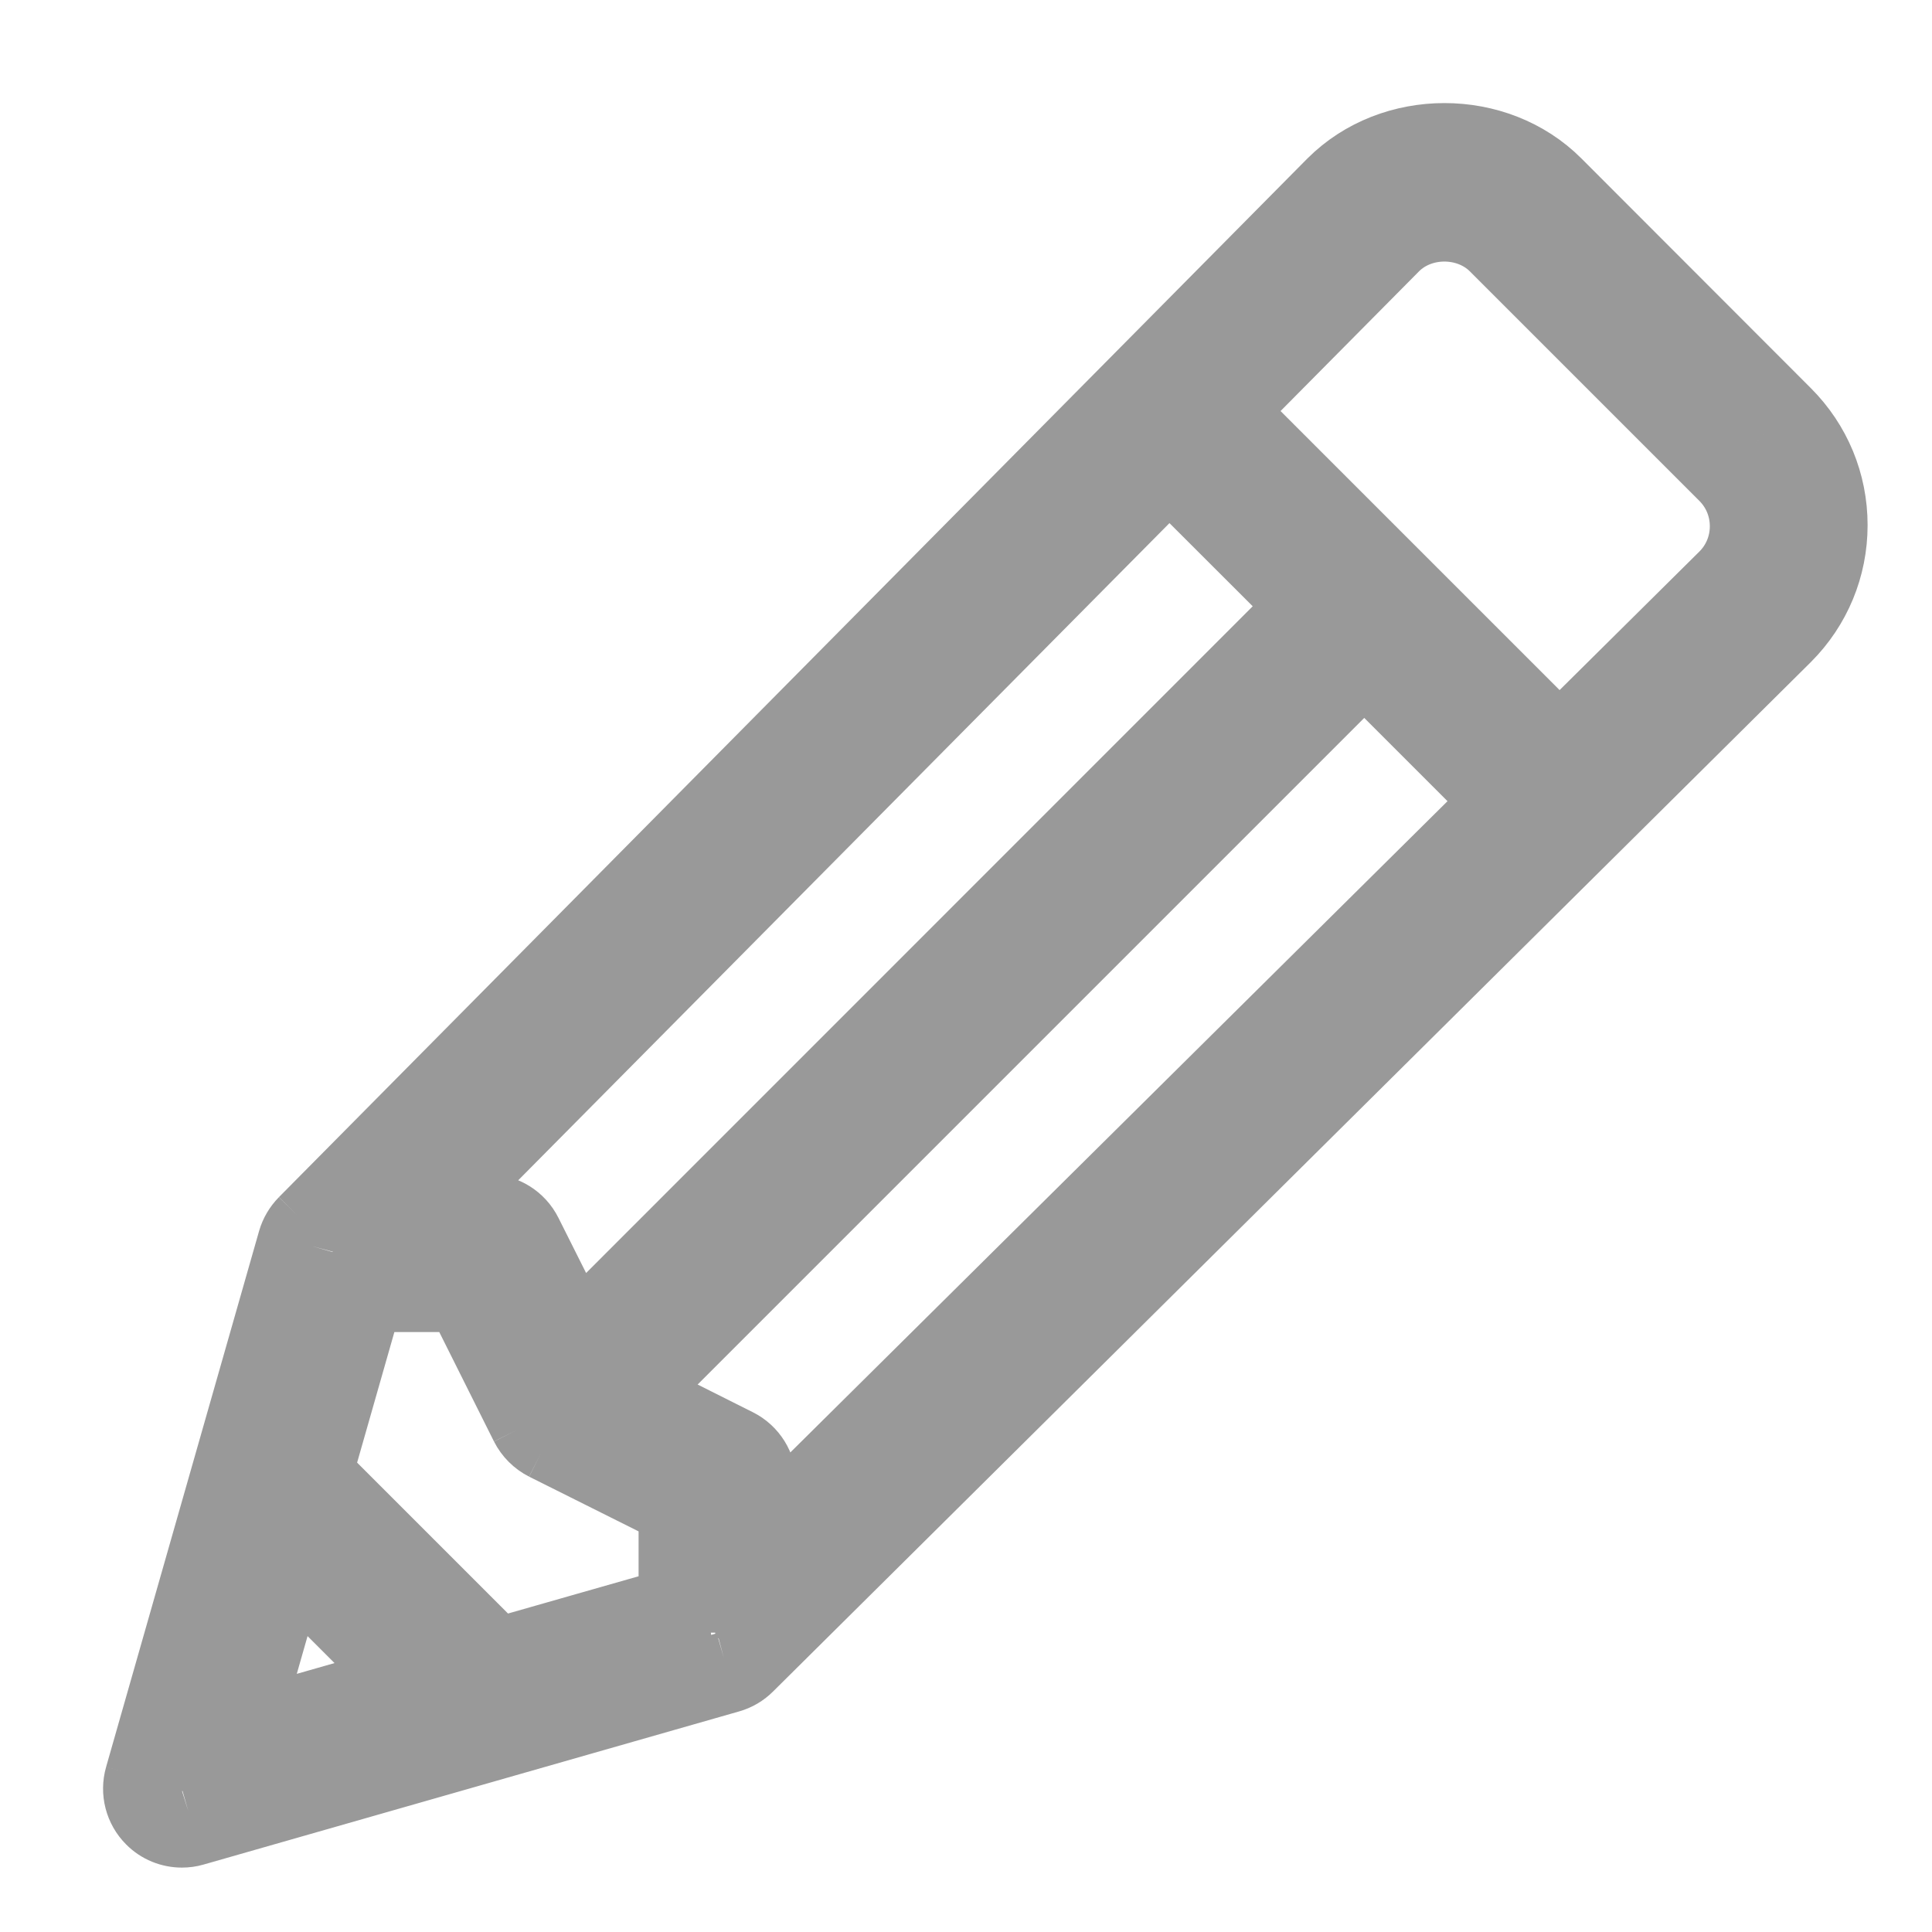
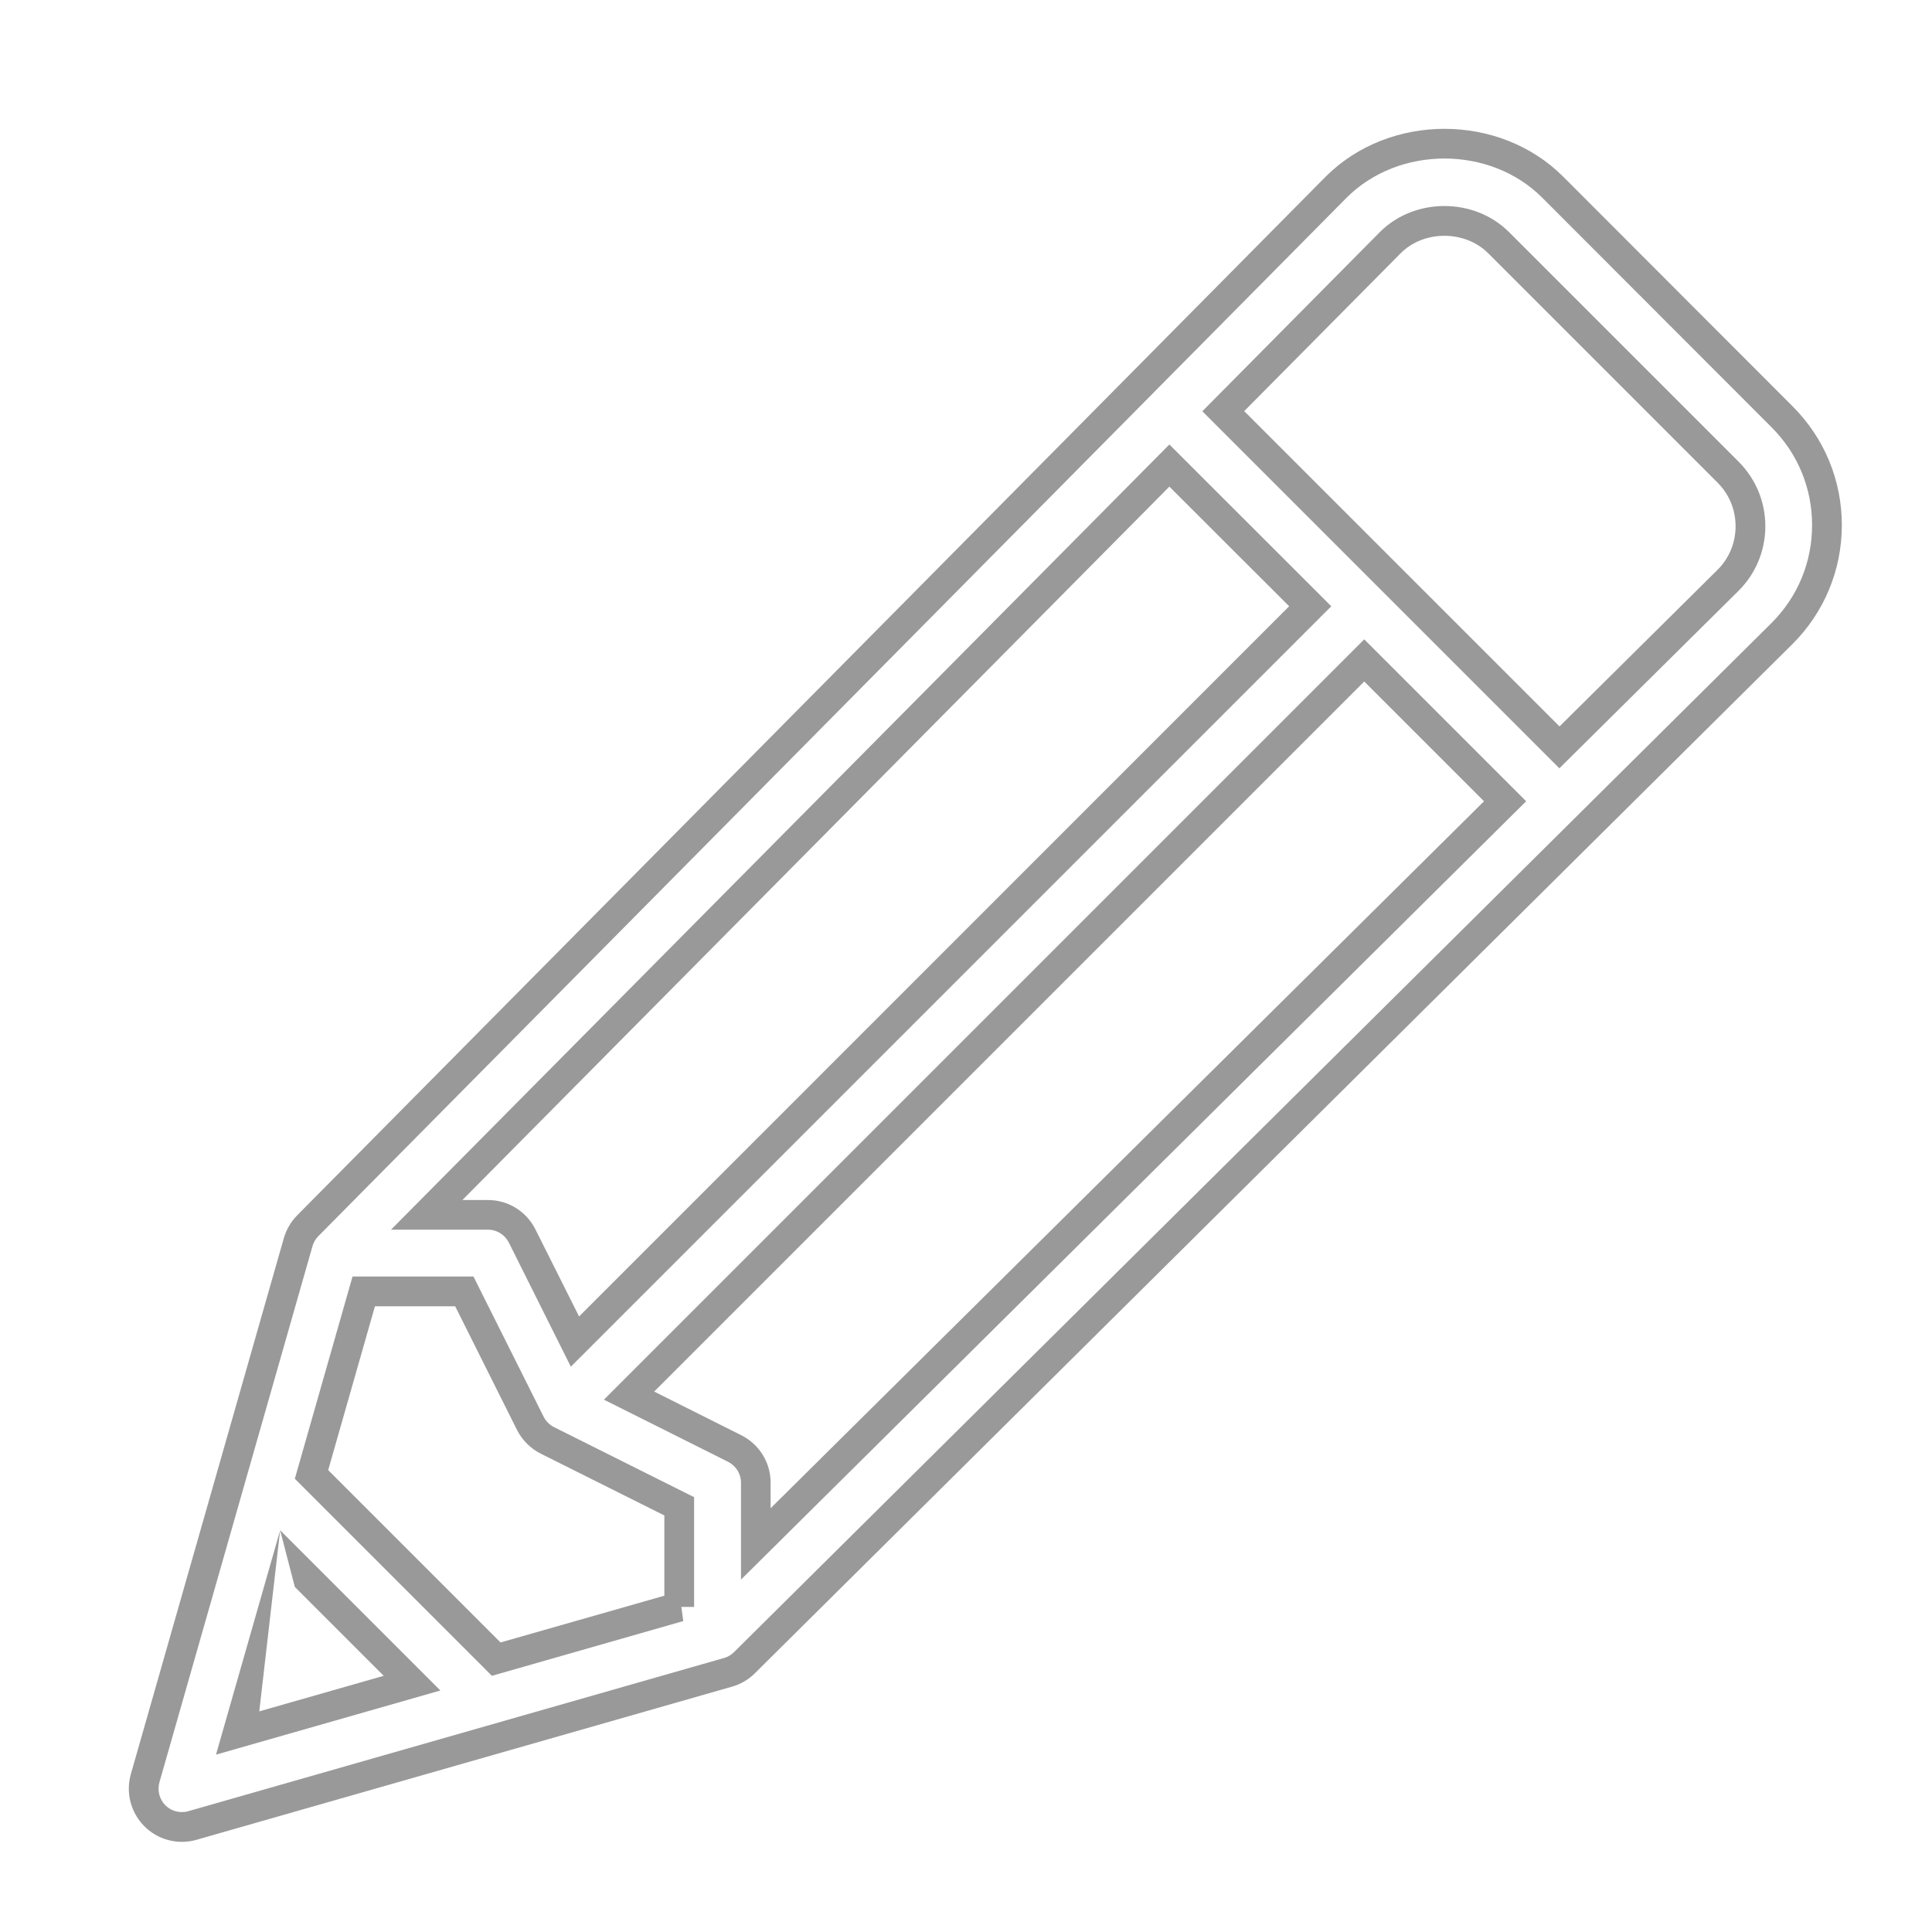
<svg xmlns="http://www.w3.org/2000/svg" width="15" height="15" viewBox="0 0 15 15" fill="none">
-   <path fill-rule="evenodd" clip-rule="evenodd" d="M10.292 1.372C10.788 0.876 11.642 0.877 12.136 1.371L13.918 3.155C14.164 3.401 14.3 3.729 14.3 4.077C14.3 4.425 14.164 4.753 13.918 4.999L5.861 12.991C5.812 13.04 5.751 13.076 5.684 13.095L1.526 14.284C1.489 14.295 1.45 14.3 1.412 14.3C1.305 14.3 1.199 14.258 1.121 14.179C1.121 14.179 1.121 14.179 1.121 14.179C1.015 14.073 0.975 13.918 1.016 13.774L2.204 9.612C2.223 9.546 2.259 9.485 2.308 9.435L10.292 1.372ZM10.455 1.535C10.455 1.535 10.455 1.535 10.455 1.535L2.472 9.597C2.45 9.619 2.434 9.646 2.426 9.676C2.426 9.676 2.426 9.676 2.426 9.676L1.238 13.837C1.22 13.901 1.237 13.969 1.284 14.016C1.319 14.051 1.365 14.069 1.412 14.069C1.429 14.069 1.446 14.067 1.462 14.062C1.462 14.062 1.462 14.062 1.462 14.062L5.62 12.873C5.62 12.873 5.62 12.873 5.62 12.873C5.65 12.865 5.677 12.849 5.699 12.827L13.755 4.836C13.755 4.836 13.755 4.836 13.755 4.836C13.958 4.633 14.069 4.364 14.069 4.077C14.069 3.79 13.958 3.521 13.755 3.318L11.973 1.534C11.569 1.13 10.861 1.129 10.455 1.535ZM10.876 1.965C10.876 1.965 10.876 1.965 10.876 1.965L9.66 3.192L12.108 5.64L13.336 4.423C13.336 4.423 13.336 4.423 13.336 4.423C13.425 4.334 13.475 4.214 13.475 4.086C13.475 3.958 13.426 3.838 13.335 3.747L11.553 1.965C11.373 1.786 11.055 1.786 10.876 1.965ZM10.713 1.802C10.982 1.532 11.446 1.532 11.716 1.802L13.498 3.584C13.632 3.718 13.706 3.896 13.706 4.086C13.706 4.275 13.632 4.453 13.499 4.586L12.107 5.965L9.335 3.193L10.713 1.802ZM9.079 3.451L10.336 4.707L4.432 10.611L3.951 9.648C3.92 9.586 3.857 9.547 3.789 9.547H3.036L9.079 3.451ZM9.079 3.778L3.59 9.317H3.789C3.945 9.317 4.087 9.405 4.157 9.545L4.496 10.221L10.009 4.707L9.079 3.778ZM10.592 4.964L11.849 6.221L5.753 12.264V11.511C5.753 11.443 5.714 11.38 5.652 11.349L4.689 10.867L10.592 4.964ZM5.079 10.804L5.755 11.143C5.895 11.213 5.983 11.355 5.983 11.511V11.71L11.522 6.221L10.592 5.291L5.079 10.804ZM2.737 9.911H3.676L4.22 10.998C4.238 11.034 4.266 11.062 4.301 11.08L5.389 11.624V12.476H5.29L5.305 12.586L3.819 13.011L2.289 11.481L2.737 9.911ZM5.158 12.389V11.766L4.198 11.286C4.198 11.286 4.198 11.286 4.198 11.286C4.119 11.246 4.054 11.181 4.014 11.102C4.014 11.102 4.014 11.102 4.014 11.102L3.534 10.142H2.911L2.548 11.414L3.886 12.752L5.158 12.389ZM2.175 11.881L3.419 13.125L1.677 13.623L2.175 11.881ZM2.289 12.321L2.013 13.287L2.979 13.011L2.289 12.321Z" fill="#999999" />
-   <path d="M1.121 14.179C1.199 14.258 1.305 14.3 1.412 14.3C1.45 14.3 1.489 14.295 1.526 14.284L5.684 13.095C5.751 13.076 5.812 13.04 5.861 12.991L13.918 4.999C14.164 4.753 14.3 4.425 14.3 4.077C14.3 3.729 14.164 3.401 13.918 3.155L12.136 1.371C11.642 0.877 10.788 0.876 10.292 1.372L2.308 9.435M1.121 14.179L1.2 14.1M1.121 14.179C1.121 14.179 1.121 14.179 1.121 14.179ZM1.121 14.179C1.015 14.073 0.975 13.918 1.016 13.774M1.016 13.774L1.121 13.804L1.127 13.806M1.016 13.774L2.204 9.612C2.223 9.546 2.259 9.485 2.308 9.435M2.308 9.435L2.39 9.516M10.455 1.535C10.455 1.535 10.455 1.535 10.455 1.535ZM10.455 1.535L2.472 9.597C2.45 9.619 2.434 9.646 2.426 9.676M10.455 1.535C10.861 1.129 11.569 1.13 11.973 1.534M2.426 9.676C2.426 9.676 2.426 9.676 2.426 9.676ZM2.426 9.676L1.238 13.837C1.22 13.901 1.237 13.969 1.284 14.016C1.319 14.051 1.365 14.069 1.412 14.069C1.429 14.069 1.446 14.067 1.462 14.062M1.462 14.062C1.462 14.062 1.462 14.062 1.462 14.062ZM1.462 14.062L5.62 12.873M5.62 12.873C5.62 12.873 5.62 12.873 5.62 12.873ZM5.62 12.873C5.65 12.865 5.677 12.849 5.699 12.827L13.755 4.836M13.755 4.836C13.755 4.836 13.755 4.836 13.755 4.836ZM13.755 4.836C13.958 4.633 14.069 4.364 14.069 4.077C14.069 3.79 13.958 3.521 13.755 3.318M13.755 3.318L13.837 3.236M13.755 3.318L11.973 1.534M11.973 1.534L12.054 1.453M10.876 1.965C10.876 1.965 10.876 1.965 10.876 1.965ZM10.876 1.965L9.66 3.192L12.108 5.64L13.336 4.423M10.876 1.965C11.055 1.786 11.373 1.786 11.553 1.965L13.335 3.747C13.426 3.838 13.475 3.958 13.475 4.086C13.475 4.214 13.425 4.334 13.336 4.423M13.336 4.423C13.336 4.423 13.336 4.423 13.336 4.423ZM4.198 11.286L5.158 11.766V12.389L3.886 12.752L2.548 11.414L2.911 10.142H3.534L4.014 11.102M4.198 11.286C4.198 11.286 4.198 11.286 4.198 11.286ZM4.198 11.286C4.119 11.246 4.054 11.181 4.014 11.102M4.014 11.102C4.014 11.102 4.014 11.102 4.014 11.102ZM11.716 1.802C11.446 1.532 10.982 1.532 10.713 1.802L9.335 3.193L12.107 5.965L13.499 4.586C13.632 4.453 13.706 4.275 13.706 4.086C13.706 3.896 13.632 3.718 13.498 3.584L11.716 1.802ZM9.079 3.451L10.336 4.707L4.432 10.611L3.951 9.648C3.92 9.586 3.857 9.547 3.789 9.547H3.036L9.079 3.451ZM3.59 9.317L9.079 3.778L10.009 4.707L4.496 10.221L4.157 9.545C4.087 9.405 3.945 9.317 3.789 9.317H3.59ZM10.592 4.964L11.849 6.221L5.753 12.264V11.511C5.753 11.443 5.714 11.38 5.652 11.349L4.689 10.867L10.592 4.964ZM5.755 11.143C5.895 11.213 5.983 11.355 5.983 11.511V11.71L11.522 6.221L10.592 5.291L5.079 10.804L5.755 11.143ZM2.737 9.911H3.676L4.22 10.998C4.238 11.034 4.266 11.062 4.301 11.08L5.389 11.624V12.476H5.29L5.305 12.586L3.819 13.011L2.289 11.481L2.737 9.911ZM2.175 11.881L3.419 13.125L1.677 13.623L2.175 11.881ZM2.013 13.287L2.289 12.321L2.979 13.011L2.013 13.287Z" stroke="#999999" stroke-width="0.4" />
+   <path fill-rule="evenodd" clip-rule="evenodd" d="M10.292 1.372C10.788 0.876 11.642 0.877 12.136 1.371L13.918 3.155C14.164 3.401 14.3 3.729 14.3 4.077C14.3 4.425 14.164 4.753 13.918 4.999L5.861 12.991C5.812 13.04 5.751 13.076 5.684 13.095L1.526 14.284C1.489 14.295 1.45 14.3 1.412 14.3C1.305 14.3 1.199 14.258 1.121 14.179C1.121 14.179 1.121 14.179 1.121 14.179C1.015 14.073 0.975 13.918 1.016 13.774L2.204 9.612C2.223 9.546 2.259 9.485 2.308 9.435L10.292 1.372ZM10.455 1.535C10.455 1.535 10.455 1.535 10.455 1.535L2.472 9.597C2.45 9.619 2.434 9.646 2.426 9.676C2.426 9.676 2.426 9.676 2.426 9.676L1.238 13.837C1.22 13.901 1.237 13.969 1.284 14.016C1.319 14.051 1.365 14.069 1.412 14.069C1.429 14.069 1.446 14.067 1.462 14.062C1.462 14.062 1.462 14.062 1.462 14.062L5.62 12.873C5.62 12.873 5.62 12.873 5.62 12.873C5.65 12.865 5.677 12.849 5.699 12.827L13.755 4.836C13.755 4.836 13.755 4.836 13.755 4.836C13.958 4.633 14.069 4.364 14.069 4.077C14.069 3.79 13.958 3.521 13.755 3.318L11.973 1.534C11.569 1.13 10.861 1.129 10.455 1.535ZM10.876 1.965C10.876 1.965 10.876 1.965 10.876 1.965L9.66 3.192L12.108 5.64L13.336 4.423C13.336 4.423 13.336 4.423 13.336 4.423C13.425 4.334 13.475 4.214 13.475 4.086C13.475 3.958 13.426 3.838 13.335 3.747L11.553 1.965C11.373 1.786 11.055 1.786 10.876 1.965ZM10.713 1.802C10.982 1.532 11.446 1.532 11.716 1.802L13.498 3.584C13.632 3.718 13.706 3.896 13.706 4.086C13.706 4.275 13.632 4.453 13.499 4.586L12.107 5.965L9.335 3.193L10.713 1.802ZM9.079 3.451L10.336 4.707L4.432 10.611L3.951 9.648C3.92 9.586 3.857 9.547 3.789 9.547H3.036L9.079 3.451ZM9.079 3.778L3.59 9.317H3.789C3.945 9.317 4.087 9.405 4.157 9.545L4.496 10.221L10.009 4.707L9.079 3.778ZM10.592 4.964L11.849 6.221L5.753 12.264V11.511C5.753 11.443 5.714 11.38 5.652 11.349L4.689 10.867L10.592 4.964ZM5.079 10.804L5.755 11.143C5.895 11.213 5.983 11.355 5.983 11.511V11.71L11.522 6.221L10.592 5.291L5.079 10.804ZM2.737 9.911H3.676L4.22 10.998C4.238 11.034 4.266 11.062 4.301 11.08L5.389 11.624V12.476H5.29L5.305 12.586L3.819 13.011L2.289 11.481L2.737 9.911ZM5.158 12.389V11.766L4.198 11.286C4.198 11.286 4.198 11.286 4.198 11.286C4.119 11.246 4.054 11.181 4.014 11.102C4.014 11.102 4.014 11.102 4.014 11.102L3.534 10.142H2.911L2.548 11.414L3.886 12.752L5.158 12.389ZM2.175 11.881L3.419 13.125L1.677 13.623L2.175 11.881ZL2.013 13.287L2.979 13.011L2.289 12.321Z" fill="#999999" />
</svg>